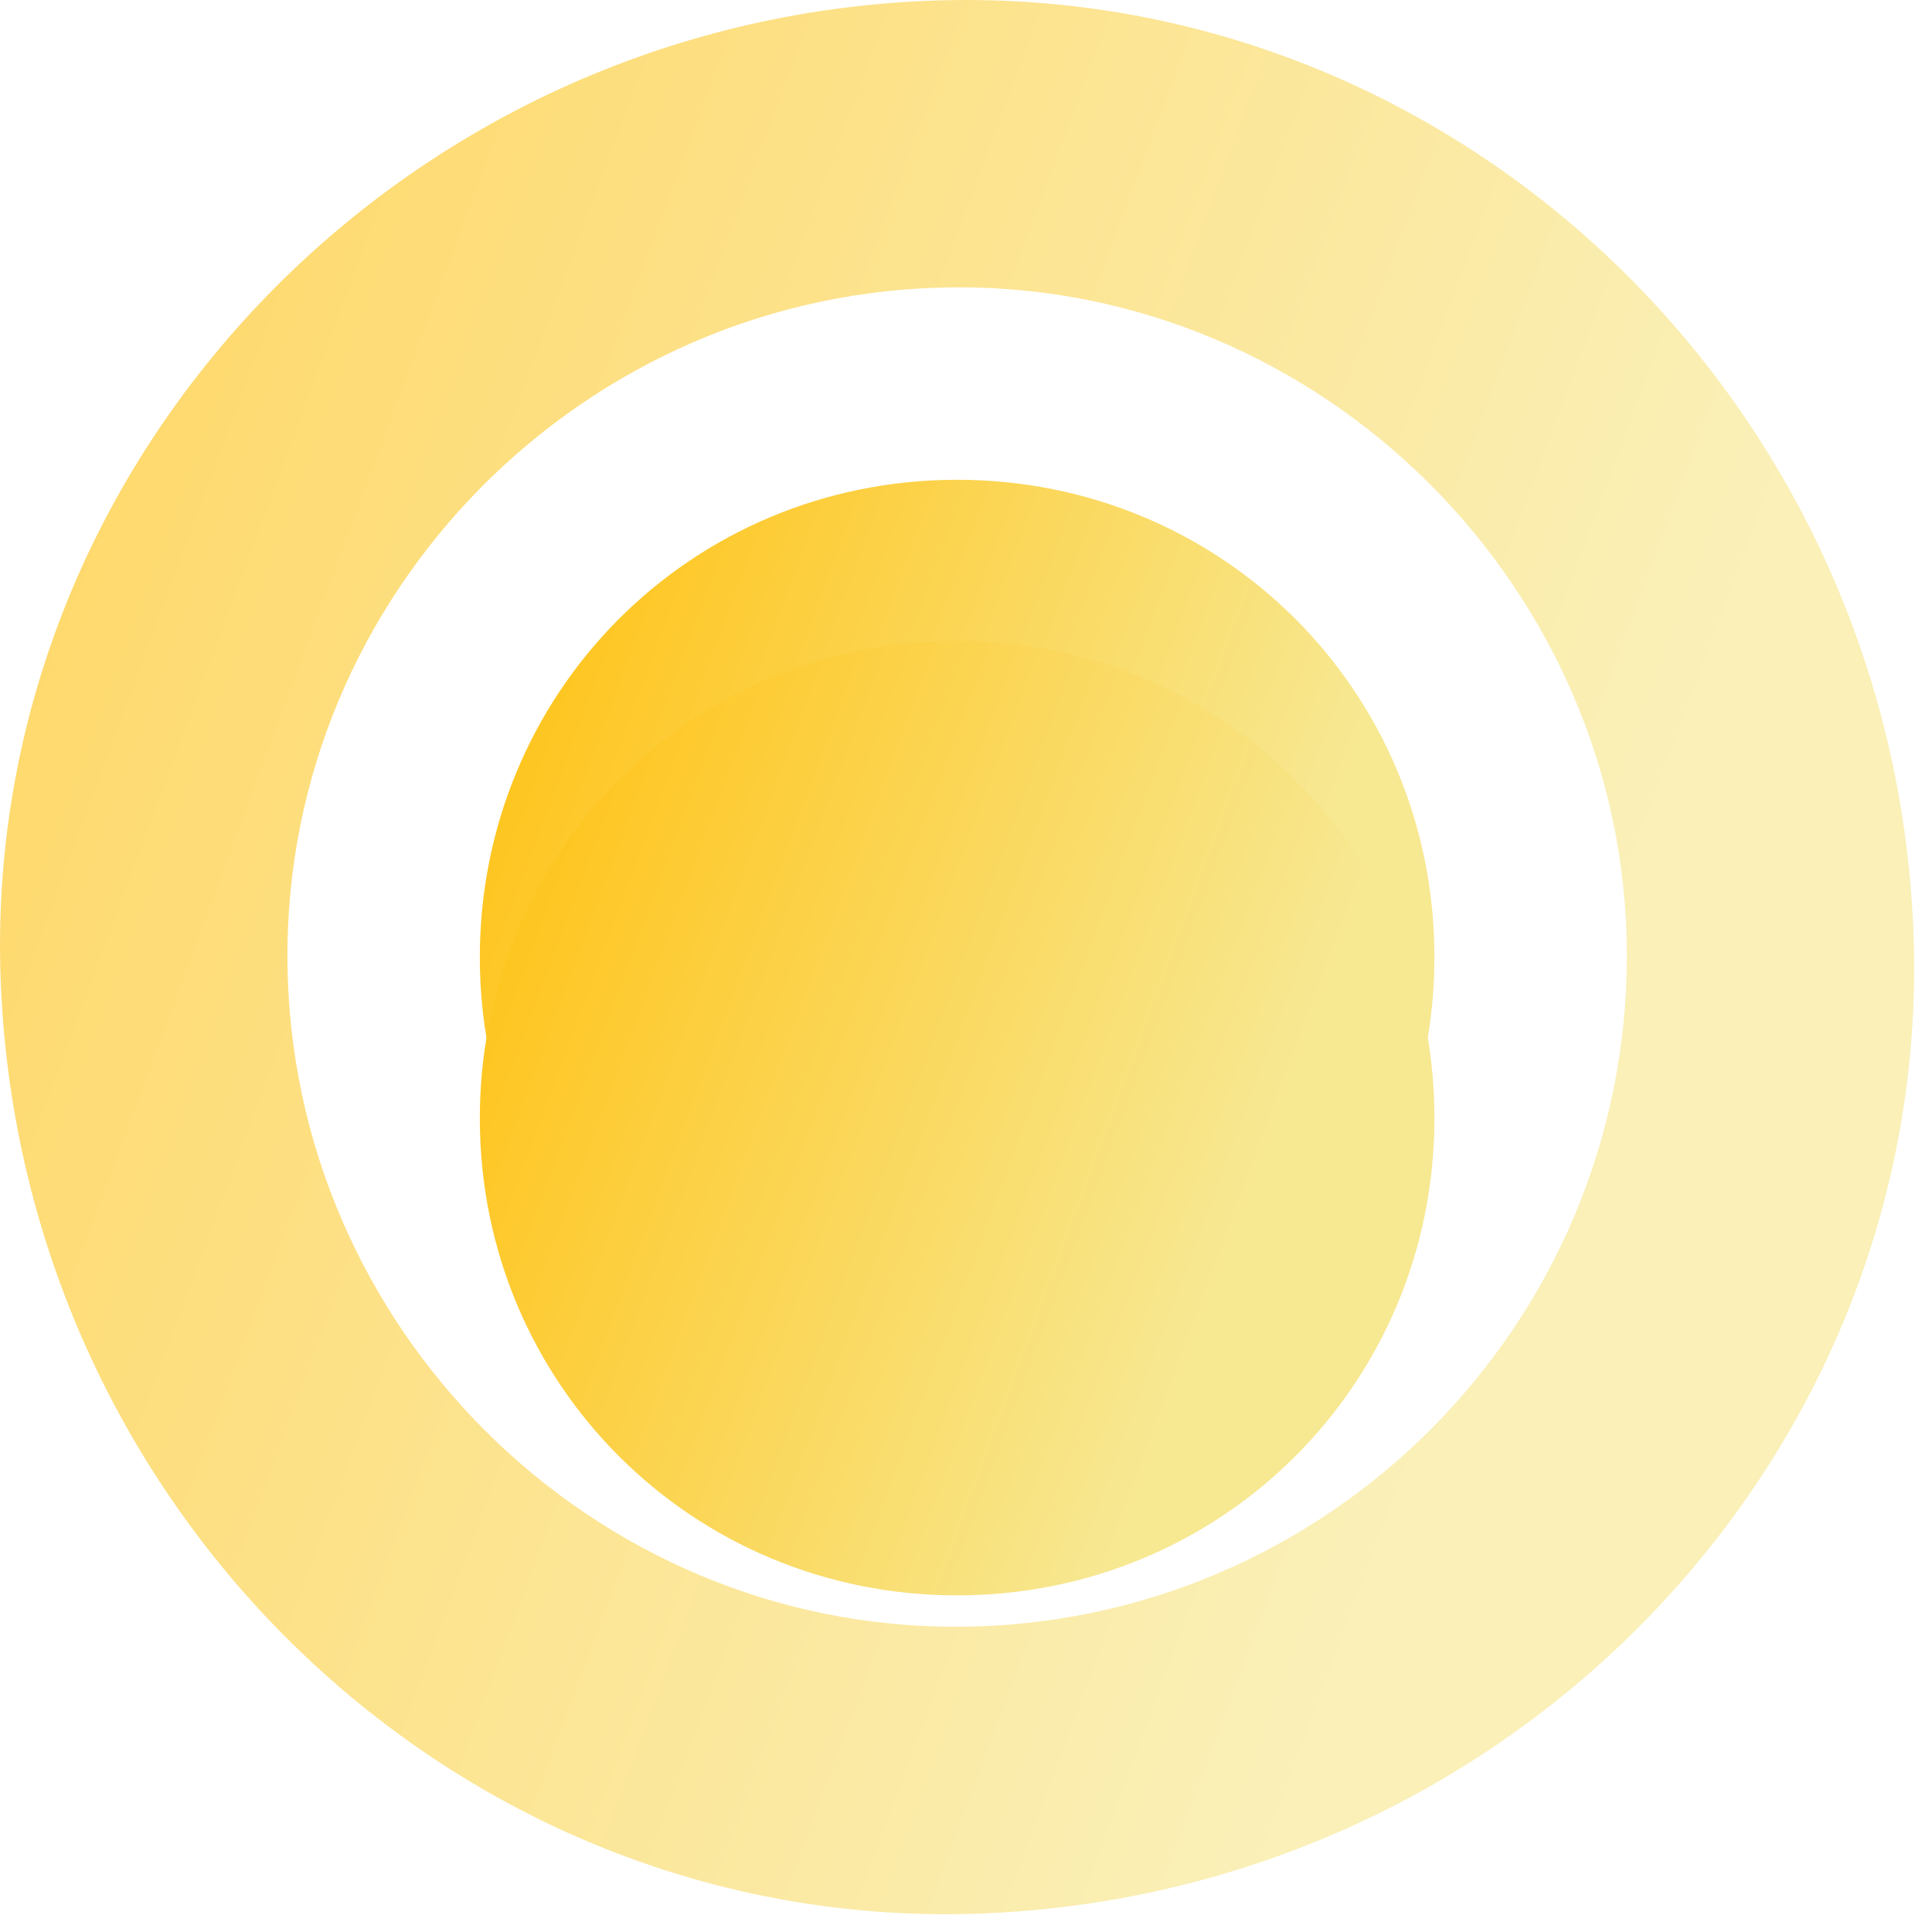
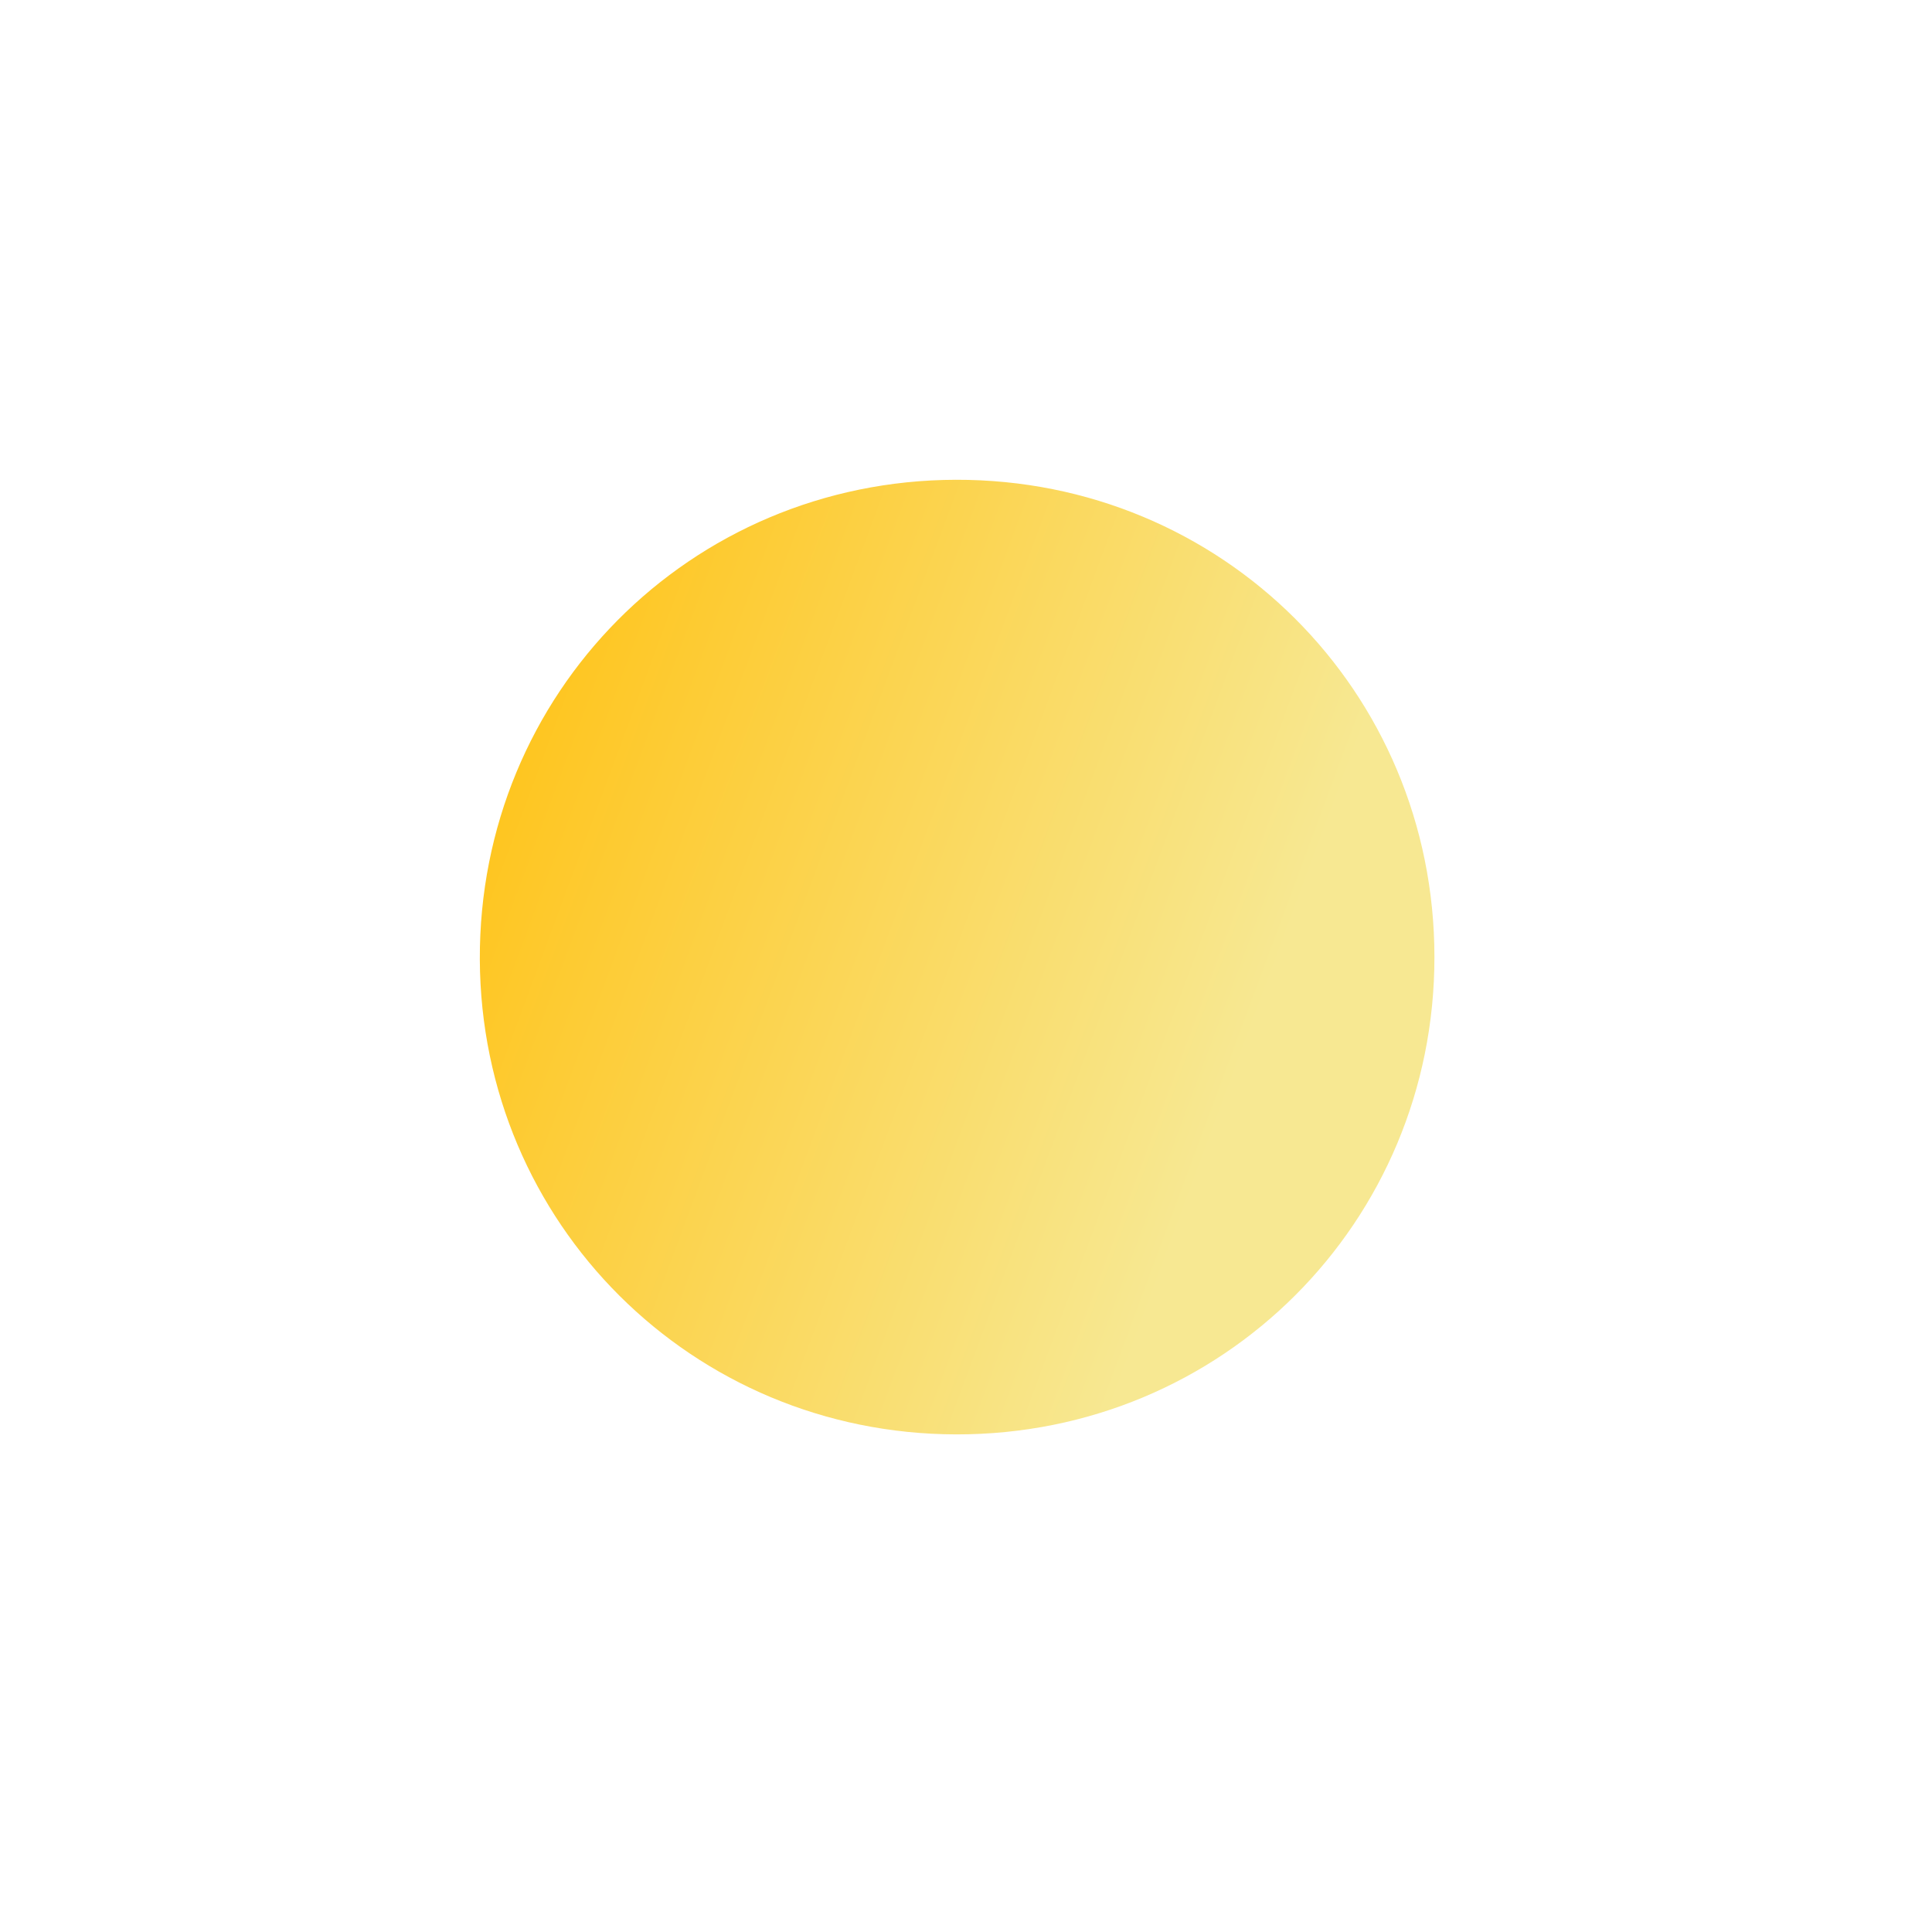
<svg xmlns="http://www.w3.org/2000/svg" width="48" height="48" viewBox="0 0 48 48" fill="none">
-   <path opacity="0.65" d="M47.538 23.119C48.057 36.02 37.729 46.964 24.494 47.536C11.566 48.097 0.567 37.715 0.02 24.436C-0.515 11.51 9.943 0.485 23.18 0.015C36.107 -0.446 47.006 9.894 47.538 23.119ZM23.797 40.416C32.981 40.383 40.425 32.911 40.419 23.734C40.412 14.601 32.836 7.074 23.71 7.139C14.53 7.203 7.068 14.742 7.141 23.877C7.217 33.005 14.711 40.447 23.797 40.416Z" fill="url(#paint0_linear_130_499)" />
  <g filter="url(#filter0_f_130_499)">
    <path d="M23.748 11.92C30.358 11.905 35.635 17.167 35.638 23.774C35.642 30.377 30.362 35.648 23.755 35.637C17.196 35.624 11.95 30.393 11.921 23.839C11.894 17.227 17.145 11.936 23.748 11.92Z" fill="url(#paint1_linear_130_499)" />
  </g>
  <g filter="url(#filter1_d_130_499)">
-     <path d="M23.748 11.92C30.358 11.905 35.635 17.167 35.638 23.774C35.642 30.377 30.362 35.648 23.755 35.637C17.196 35.624 11.95 30.393 11.921 23.839C11.894 17.227 17.145 11.936 23.748 11.92Z" fill="url(#paint2_linear_130_499)" />
-   </g>
+     </g>
  <defs>
    <filter id="filter0_f_130_499" x="2.22" y="2.22" width="43.117" height="43.117" filterUnits="userSpaceOnUse" color-interpolation-filters="sRGB">
      <feFlood flood-opacity="0" result="BackgroundImageFix" />
      <feBlend mode="normal" in="SourceGraphic" in2="BackgroundImageFix" result="shape" />
      <feGaussianBlur stdDeviation="4.85" result="effect1_foregroundBlur_130_499" />
    </filter>
    <filter id="filter1_d_130_499" x="7.92" y="11.92" width="31.717" height="31.717" filterUnits="userSpaceOnUse" color-interpolation-filters="sRGB">
      <feFlood flood-opacity="0" result="BackgroundImageFix" />
      <feColorMatrix in="SourceAlpha" type="matrix" values="0 0 0 0 0 0 0 0 0 0 0 0 0 0 0 0 0 0 127 0" result="hardAlpha" />
      <feOffset dy="4" />
      <feGaussianBlur stdDeviation="2" />
      <feComposite in2="hardAlpha" operator="out" />
      <feColorMatrix type="matrix" values="0 0 0 0 0 0 0 0 0 0 0 0 0 0 0 0 0 0 0.25 0" />
      <feBlend mode="normal" in2="BackgroundImageFix" result="effect1_dropShadow_130_499" />
      <feBlend mode="normal" in="SourceGraphic" in2="effect1_dropShadow_130_499" result="shape" />
    </filter>
    <linearGradient id="paint0_linear_130_499" x1="1.759" y1="6.261" x2="40.934" y2="20.799" gradientUnits="userSpaceOnUse">
      <stop stop-color="#FFC318" />
      <stop offset="1" stop-color="#F7E892" />
    </linearGradient>
    <linearGradient id="paint1_linear_130_499" x1="12.797" y1="15.043" x2="32.335" y2="22.293" gradientUnits="userSpaceOnUse">
      <stop stop-color="#FFC318" />
      <stop offset="1" stop-color="#F7E892" />
    </linearGradient>
    <linearGradient id="paint2_linear_130_499" x1="12.797" y1="15.043" x2="32.335" y2="22.293" gradientUnits="userSpaceOnUse">
      <stop stop-color="#FFC318" />
      <stop offset="1" stop-color="#F7E892" />
    </linearGradient>
  </defs>
</svg>